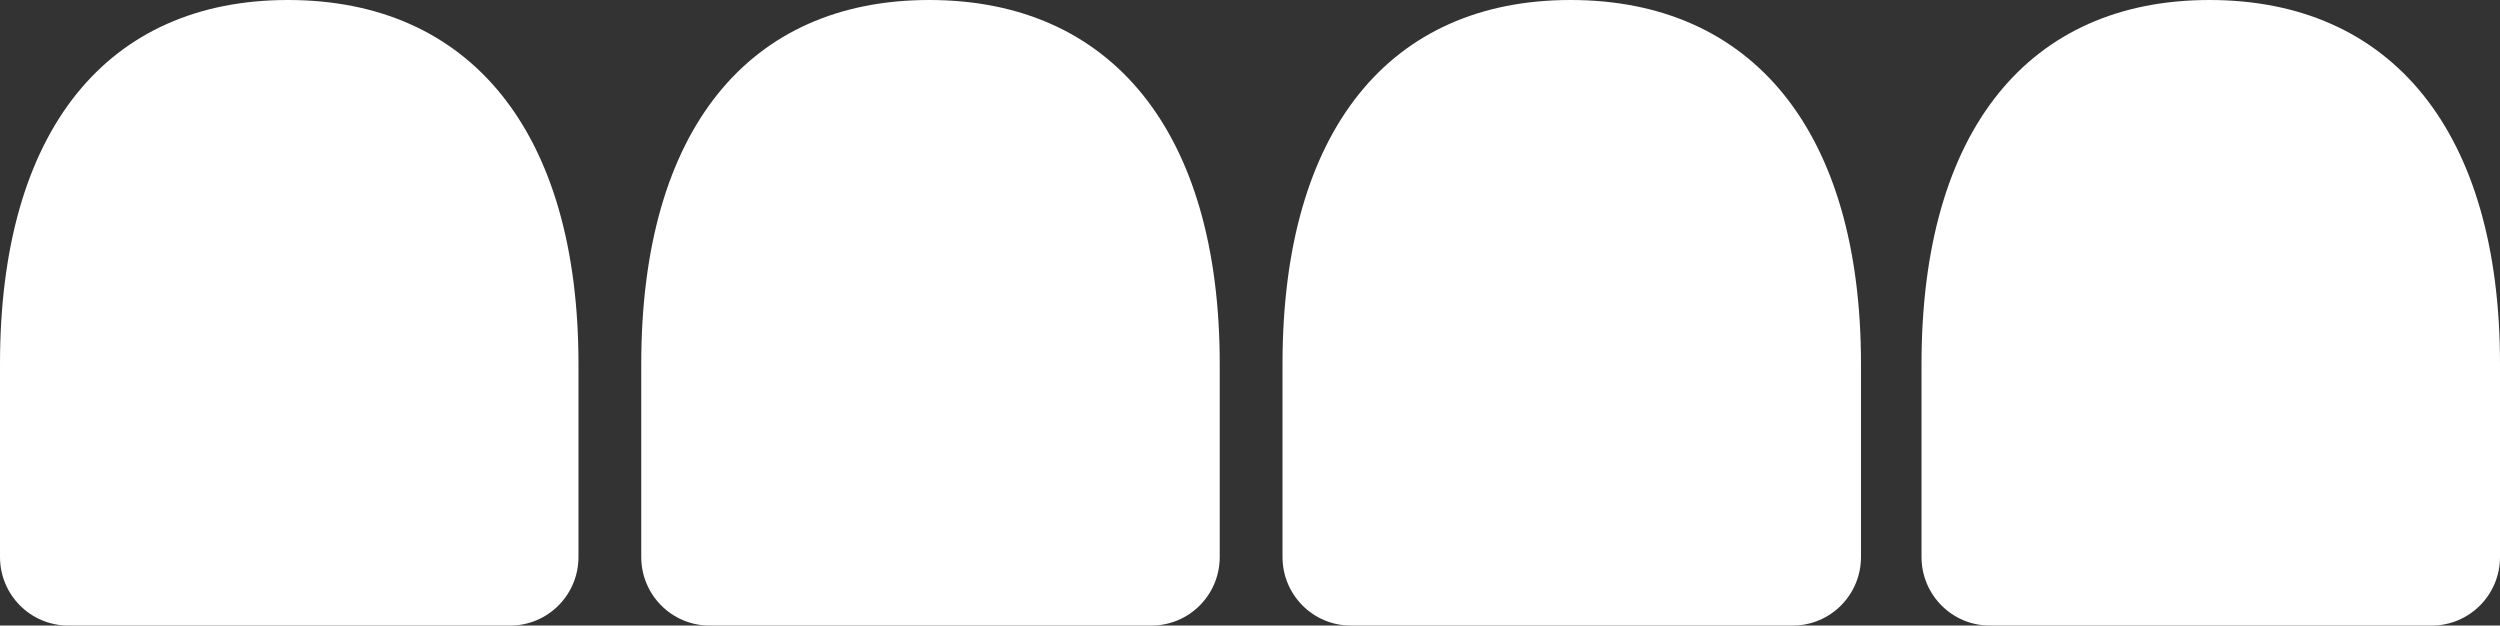
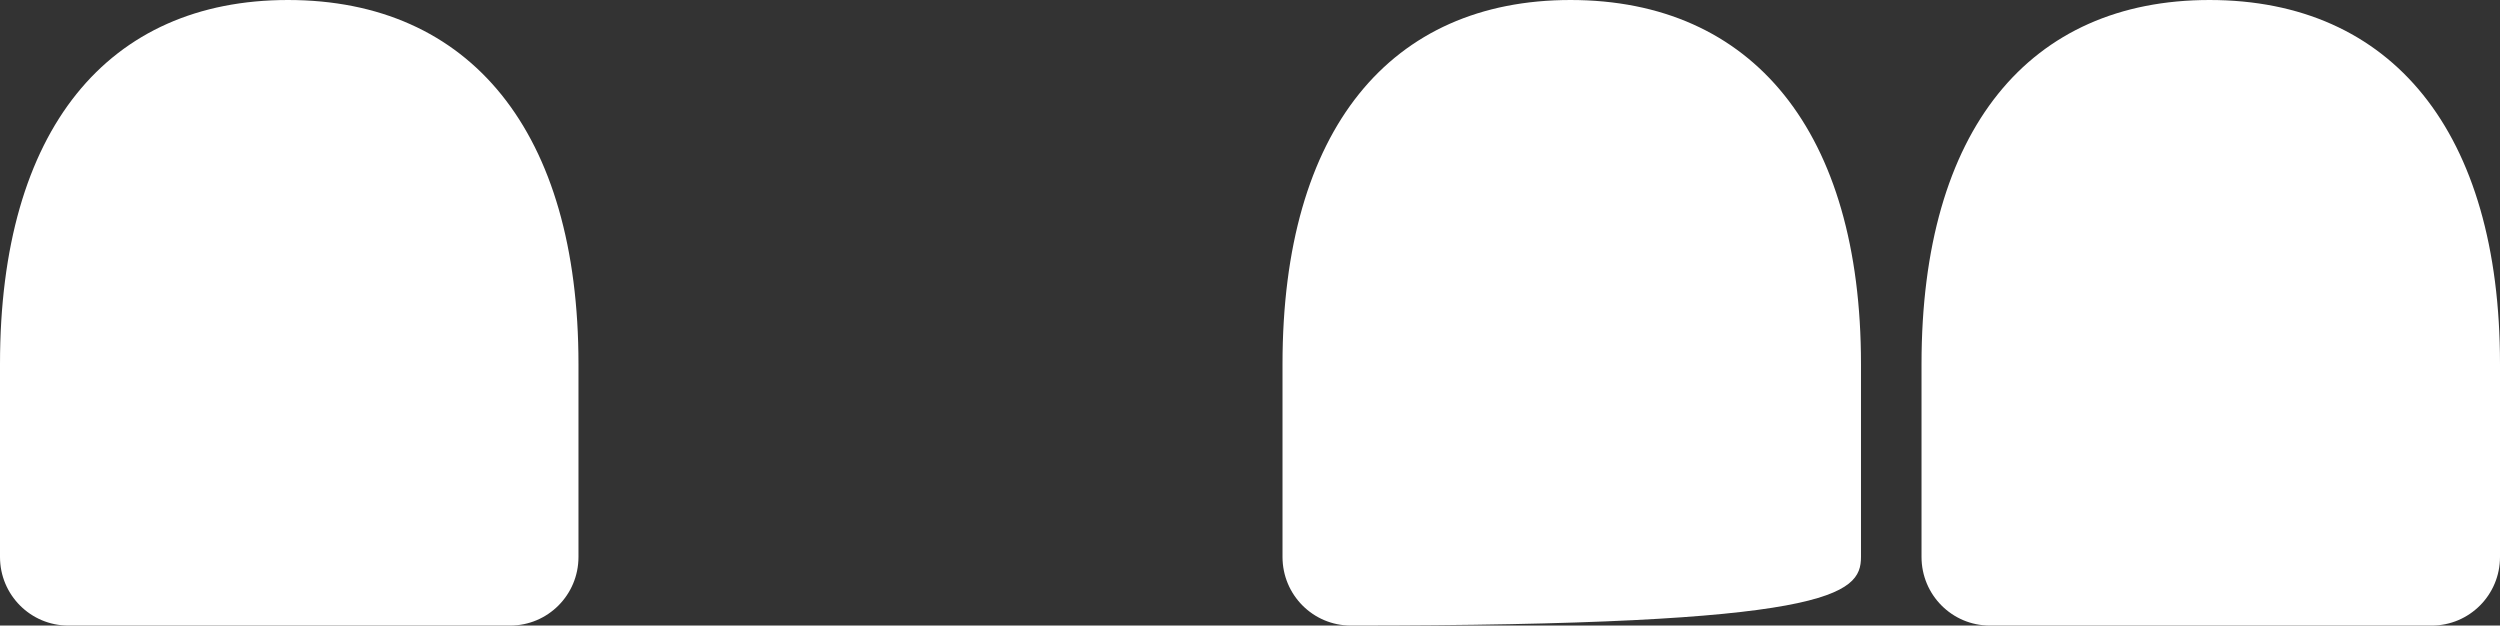
<svg xmlns="http://www.w3.org/2000/svg" width="1115" height="279" viewBox="0 0 1115 279" fill="none">
  <rect x="0" y="0" width="1115" height="279" fill="#333333" stroke="none" />
  <path d="M985.462 0C905.2 8.63179e-05 857 57.6 857 162.36L857 248.4C857 265.32 870.628 279 887.484 279L1084.52 279C1101.37 279 1115 265.32 1115 248.4L1115 162.36C1115 58.752 1066.8 0 985.391 0L985.462 0Z" fill="white" />
-   <path d="M700.462 6.73831e-05C620.2 2.52828e-05 572 57.6 572 162.36L572 248.4C572 265.32 585.628 279 602.484 279L799.516 279C816.372 279 830 265.32 830 248.4L830 162.36C830 58.752 781.8 0 700.391 6.73455e-05L700.462 6.73831e-05Z" fill="white" />
-   <path d="M414.462 6.73831e-05C334.2 2.52828e-05 286 57.6 286 162.36L286 248.4C286 265.32 299.628 279 316.484 279L513.516 279C530.372 279 544 265.32 544 248.4L544 162.36C544 58.752 495.8 0 414.391 6.73455e-05L414.462 6.73831e-05Z" fill="white" />
+   <path d="M700.462 6.73831e-05C620.2 2.52828e-05 572 57.6 572 162.36L572 248.4C572 265.32 585.628 279 602.484 279C816.372 279 830 265.32 830 248.4L830 162.36C830 58.752 781.8 0 700.391 6.73455e-05L700.462 6.73831e-05Z" fill="white" />
  <path d="M128.462 6.34793e-06C48.2 -3.57524e-05 9.1857e-05 57.6 3.69066e-05 162.36L-8.22455e-06 248.4C-1.70997e-05 265.32 13.628 279 30.484 279L227.516 279C244.372 279 258 265.32 258 248.4L258 162.36C258 58.752 209.8 4.90126e-05 128.391 6.31031e-06L128.462 6.34793e-06Z" fill="white" />
</svg>